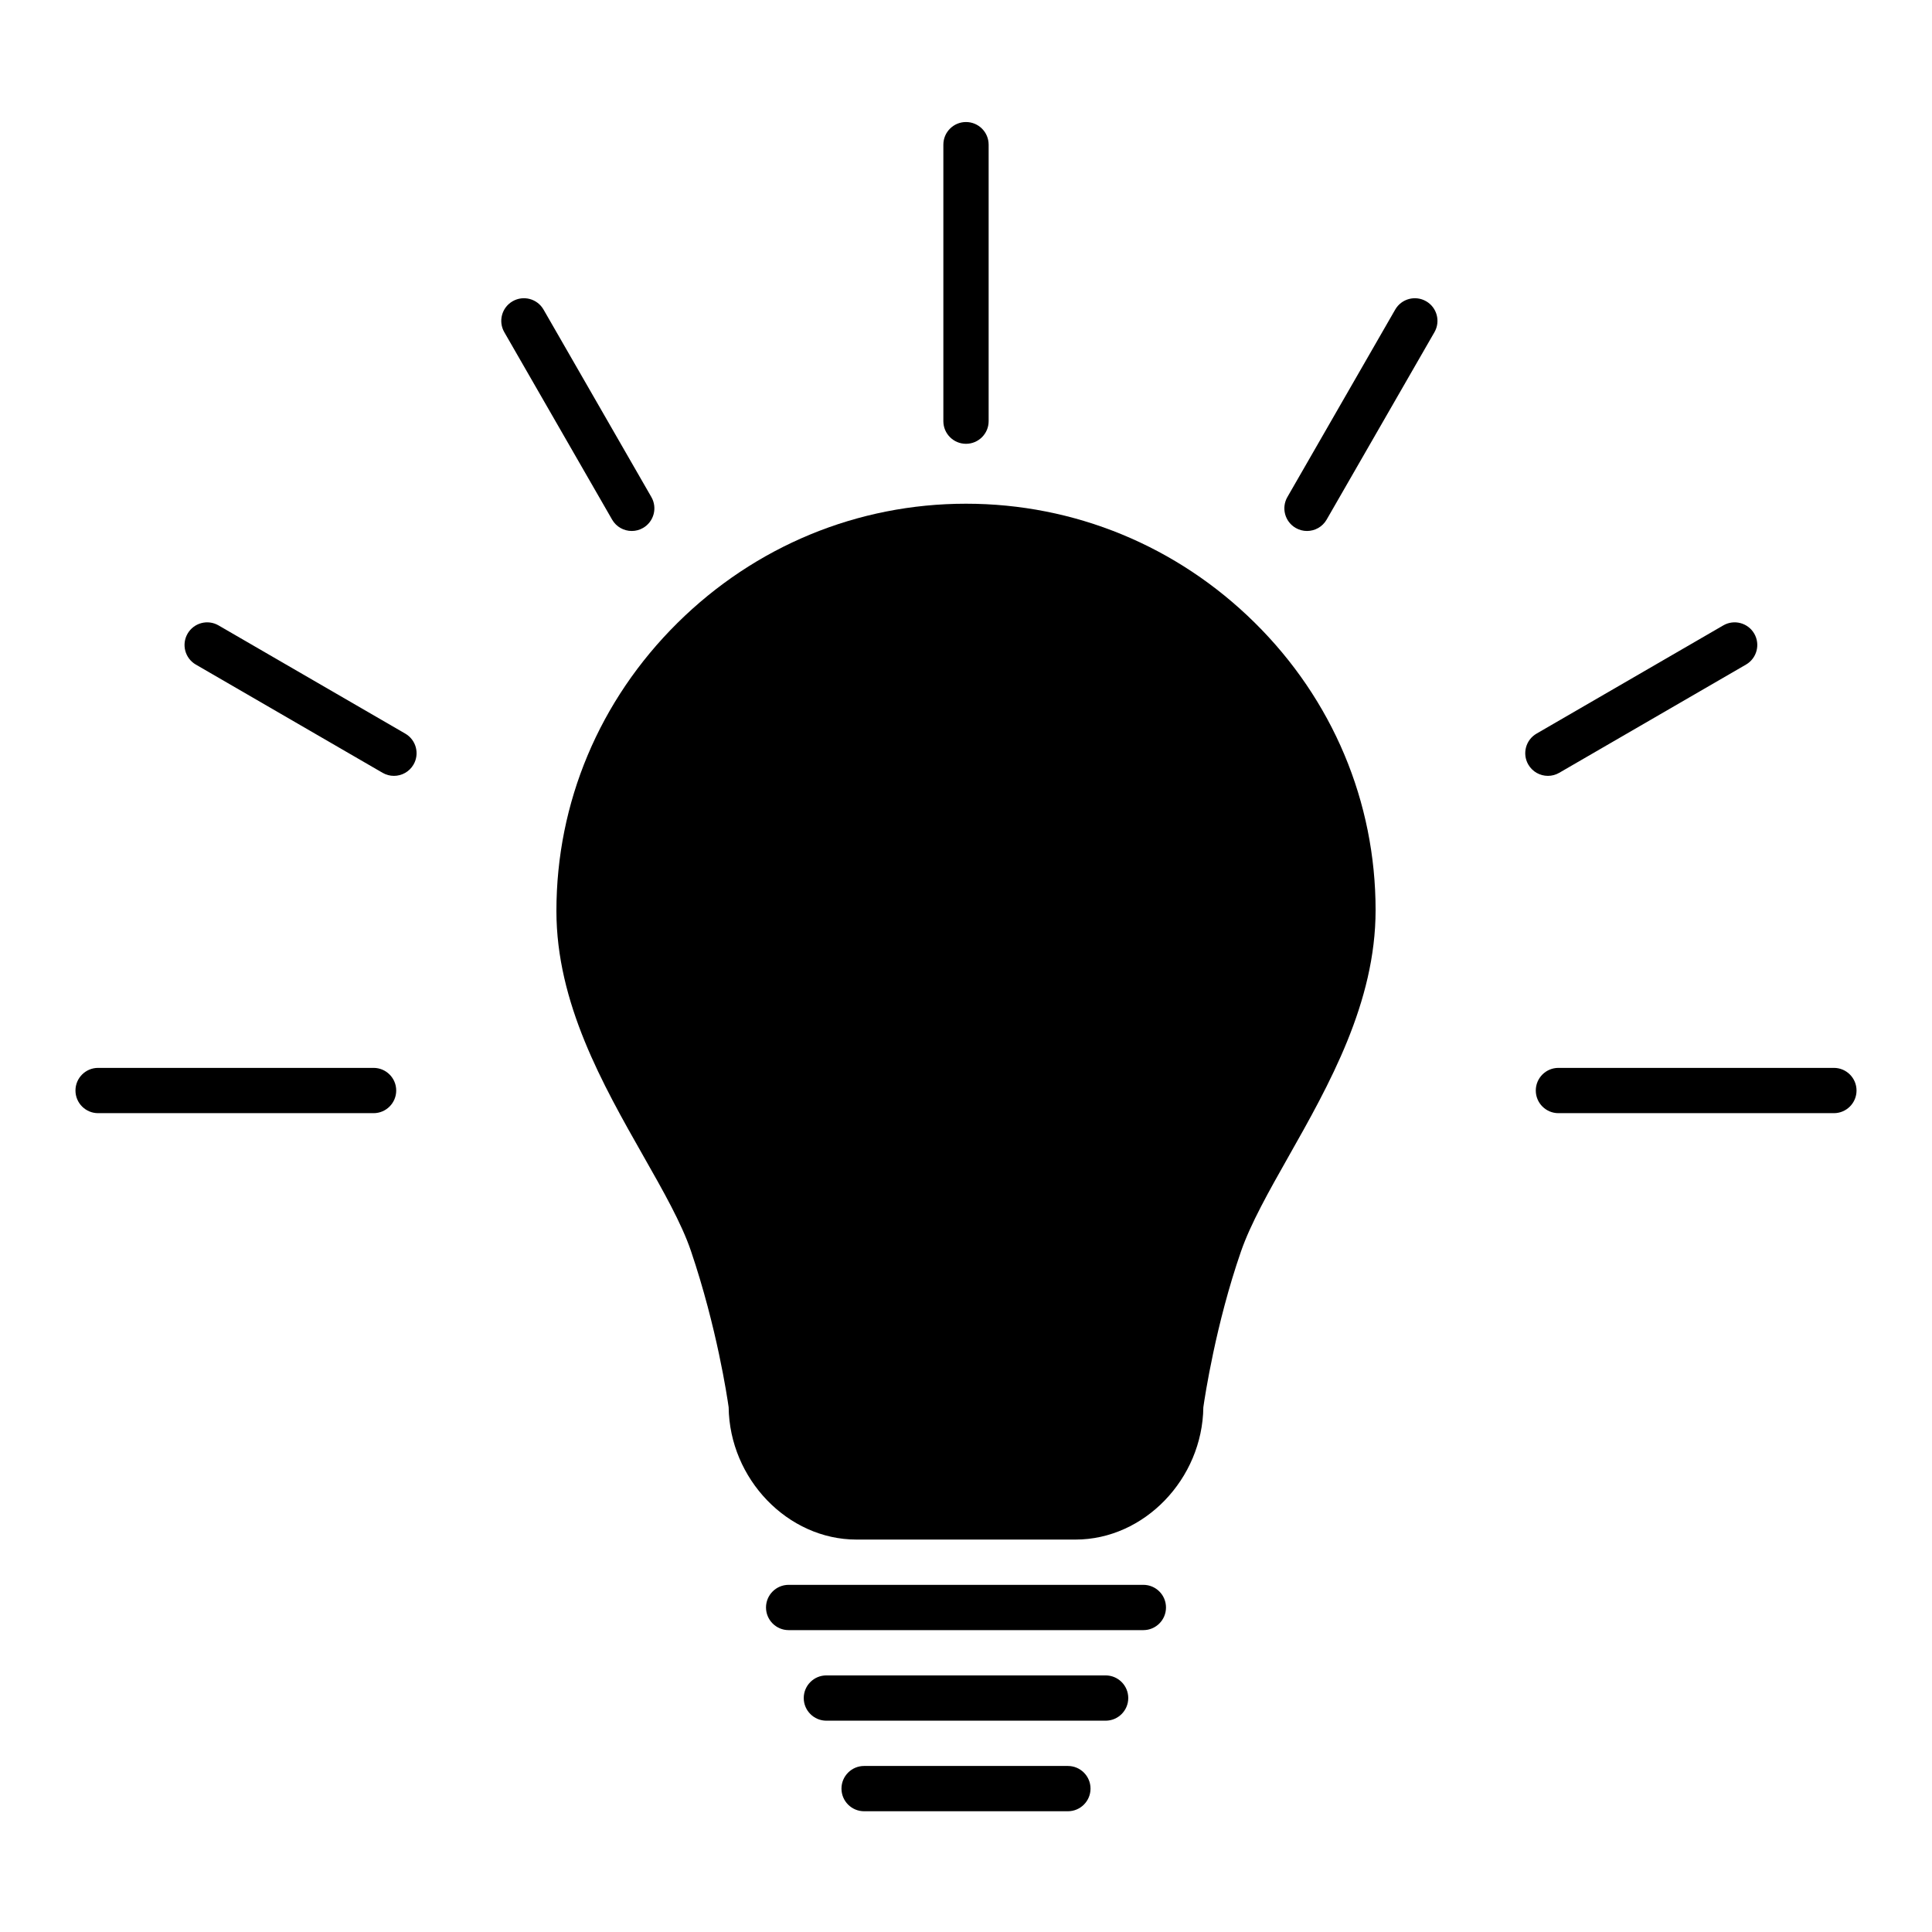
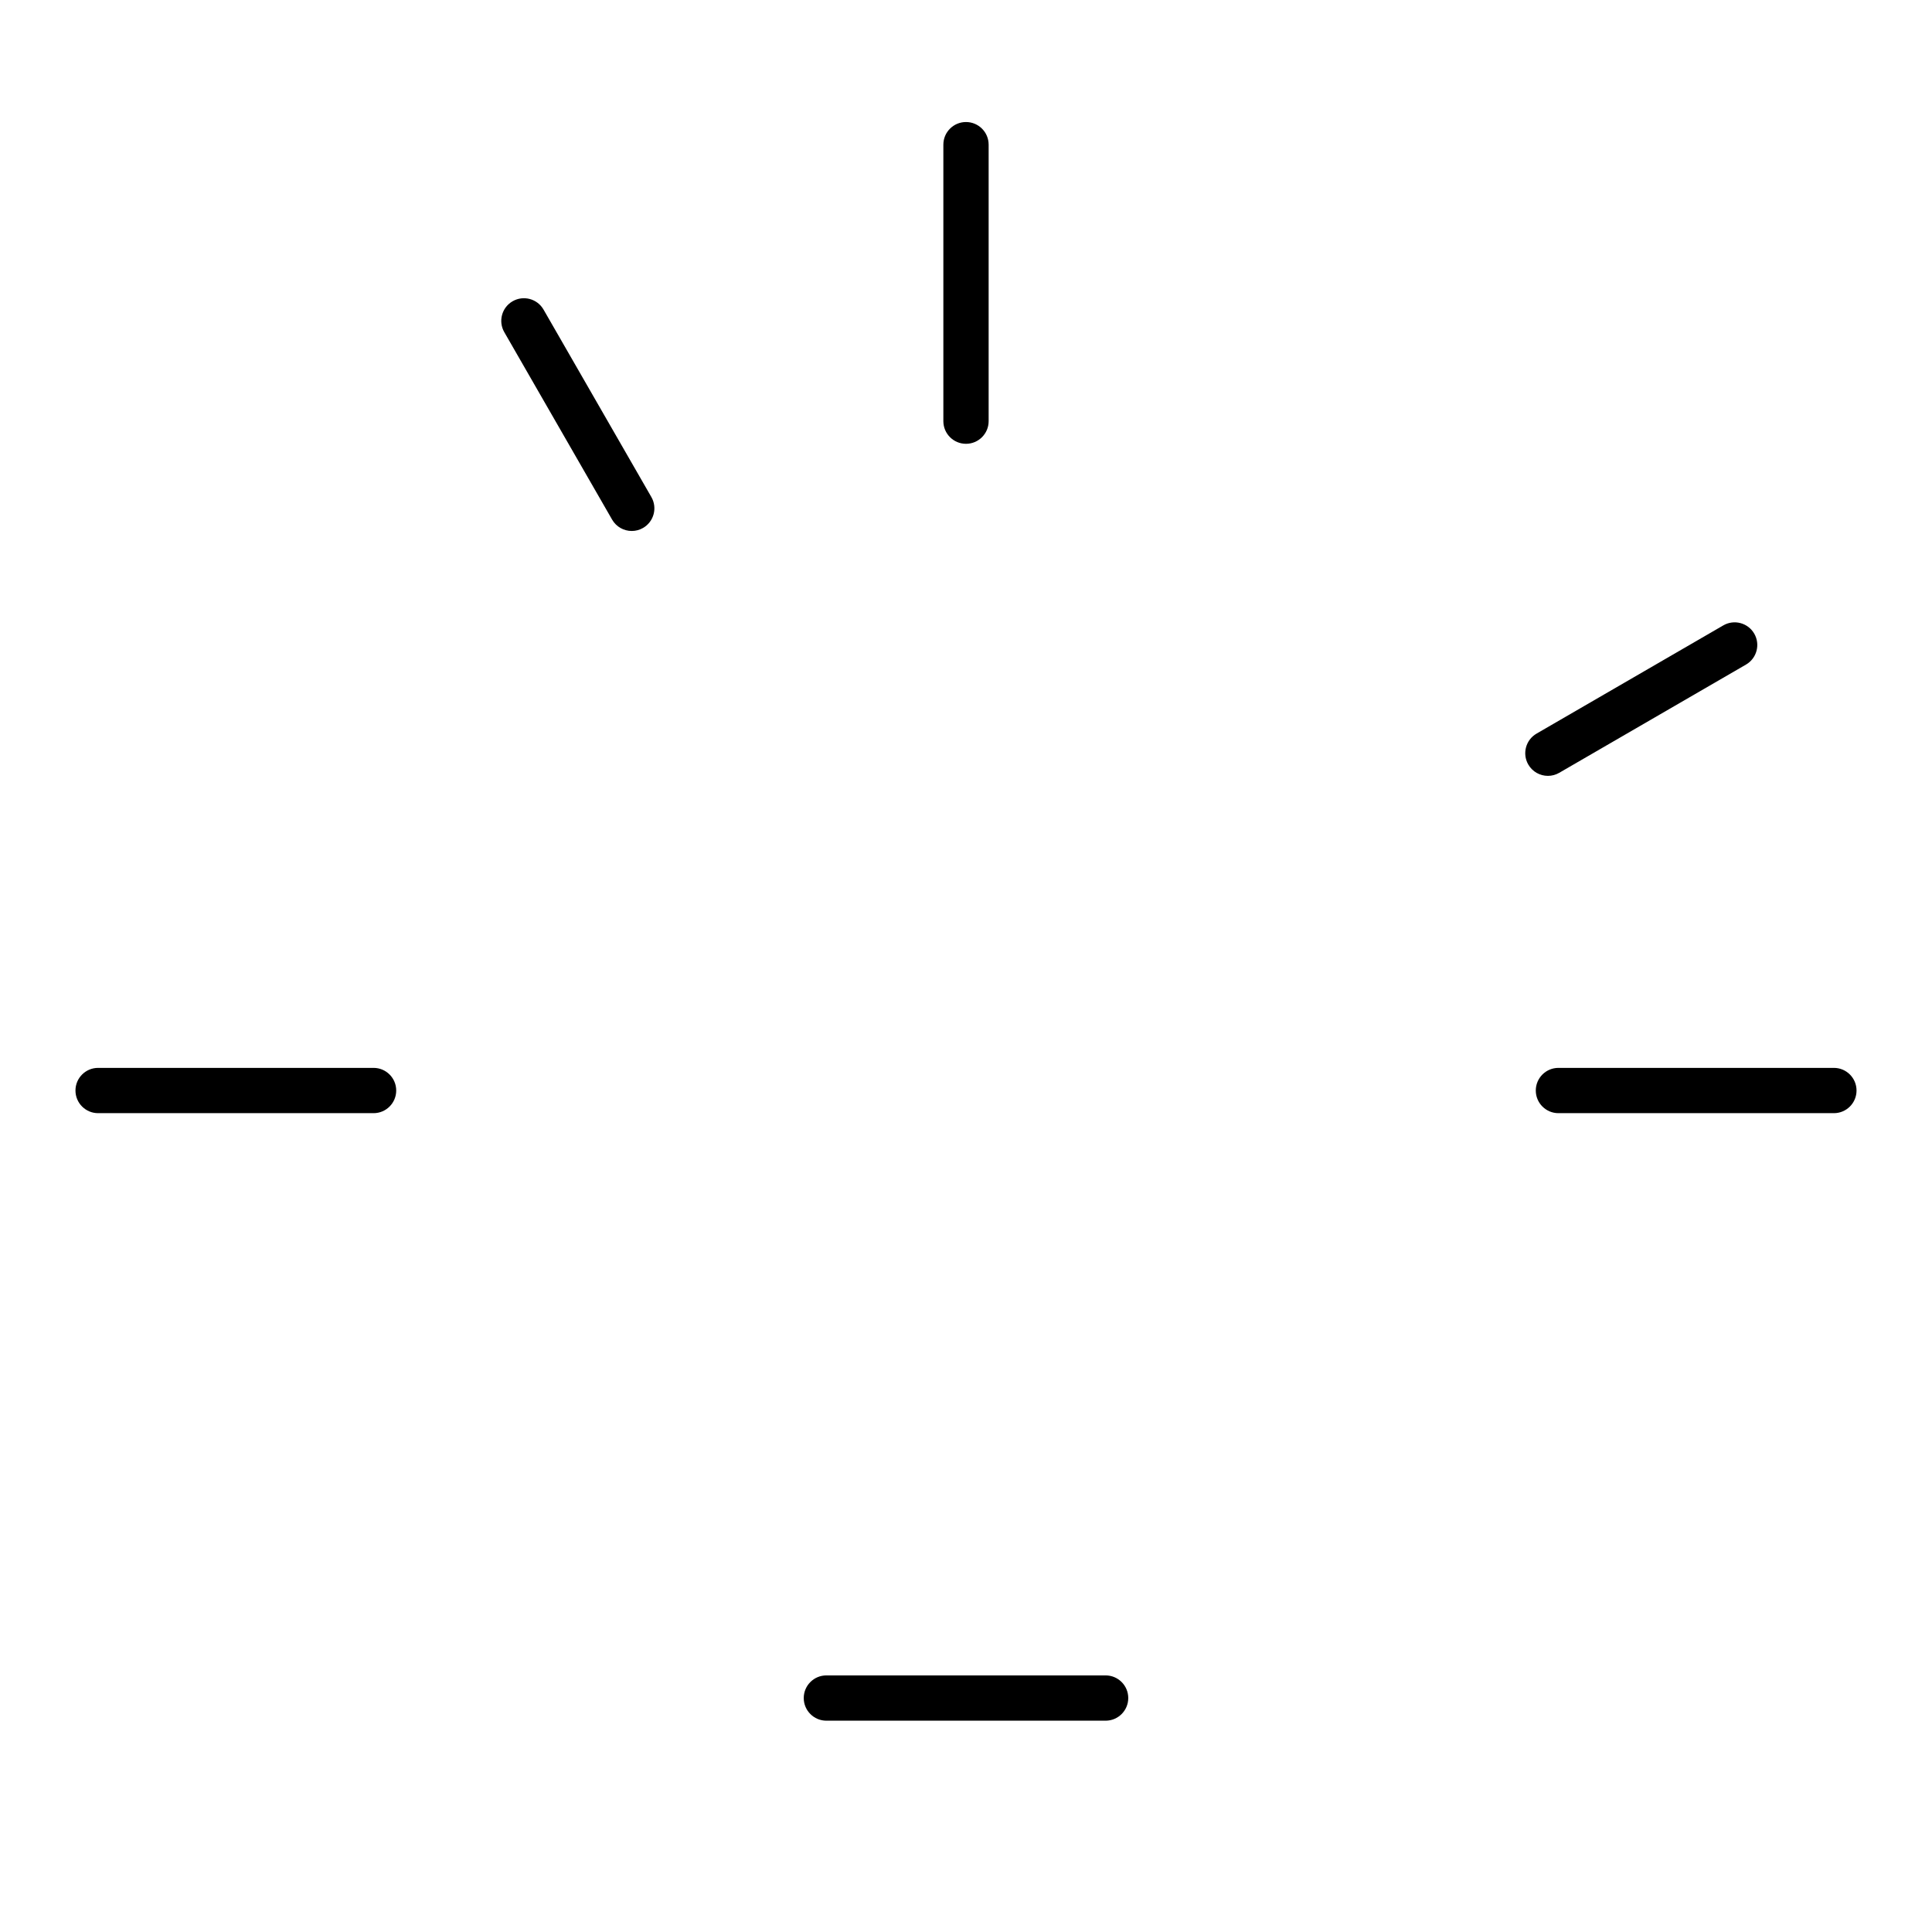
<svg xmlns="http://www.w3.org/2000/svg" id="Layer_1" viewBox="0 0 512 512">
-   <path d="m229,468c-3.313,0-6,2.687-6,6s2.687,6,6,6h54c3.313,0,6-2.687,6-6s-2.687-6-6-6h-54Z" />
-   <path d="m309,426c0-3.313-2.687-6-6-6h-94c-3.313,0-6,2.687-6,6s2.687,6,6,6h94c3.313,0,6-2.687,6-6Z" />
  <path d="m299,450c0-3.313-2.687-6-6-6h-74c-3.313,0-6,2.687-6,6s2.687,6,6,6h74c3.313,0,6-2.687,6-6Z" />
-   <path d="m147.455,241.416c0,24.38,12.271,45.98,23.097,65.038,5.182,9.121,10.076,17.736,12.563,25.082,6.856,20.242,9.602,38.687,9.985,41.398.23,18.971,15.647,35.067,33.871,35.067h58.056c18.223,0,33.639-16.092,33.871-35.061.402-2.812,3.281-21.971,9.972-41.286,2.543-7.339,7.384-15.932,12.509-24.99,10.858-19.193,23.166-40.966,23.166-65.473,0-28.725-11.386-55.793-32.059-76.2-20.577-20.312-47.74-31.502-76.486-31.502s-55.9,11.229-76.493,31.623c-20.669,20.47-32.052,47.568-32.052,76.306Z" />
  <path d="m250,38.339v73.274c0,3.313,2.687,6,6,6s6-2.687,6-6V38.339c0-3.313-2.687-6-6-6s-6,2.687-6,6Z" />
  <path d="m144.043,82.043c-1.653-2.872-5.32-3.86-8.192-2.209-2.873,1.652-3.862,5.32-2.21,8.193l28.575,49.679c1.11,1.93,3.13,3.009,5.207,3.009,1.015,0,2.043-.258,2.985-.8,2.873-1.652,3.862-5.32,2.21-8.193l-28.575-49.679Z" />
-   <path d="m51.896,176.119l49.492,28.682c.947.549,1.982.81,3.003.81,2.07,0,4.084-1.072,5.197-2.993,1.661-2.867.685-6.538-2.183-8.2l-49.492-28.682c-2.869-1.662-6.538-.684-8.2,2.183-1.661,2.867-.685,6.538,2.183,8.2Z" />
-   <path d="m346.364,140.715c2.077,0,4.097-1.08,5.207-3.009l28.575-49.679c1.652-2.873.663-6.541-2.21-8.193-2.871-1.651-6.54-.662-8.192,2.209l-28.575,49.679c-1.652,2.873-.663,6.541,2.21,8.193.942.542,1.971.8,2.985.8Z" />
  <path d="m410.212,205.611c1.021,0,2.056-.261,3.003-.81l49.493-28.682c2.867-1.662,3.844-5.333,2.183-8.2-1.661-2.866-5.331-3.845-8.2-2.183l-49.493,28.682c-2.867,1.662-3.844,5.333-2.183,8.2,1.113,1.92,3.127,2.993,5.197,2.993Z" />
  <path d="m486,283h-73c-3.313,0-6,2.686-6,6s2.687,6,6,6h73c3.313,0,6-2.687,6-6s-2.687-6-6-6Z" />
  <path d="m105,289c0-3.314-2.687-6-6-6H26c-3.313,0-6,2.686-6,6s2.687,6,6,6h73c3.313,0,6-2.687,6-6Z" />
</svg>